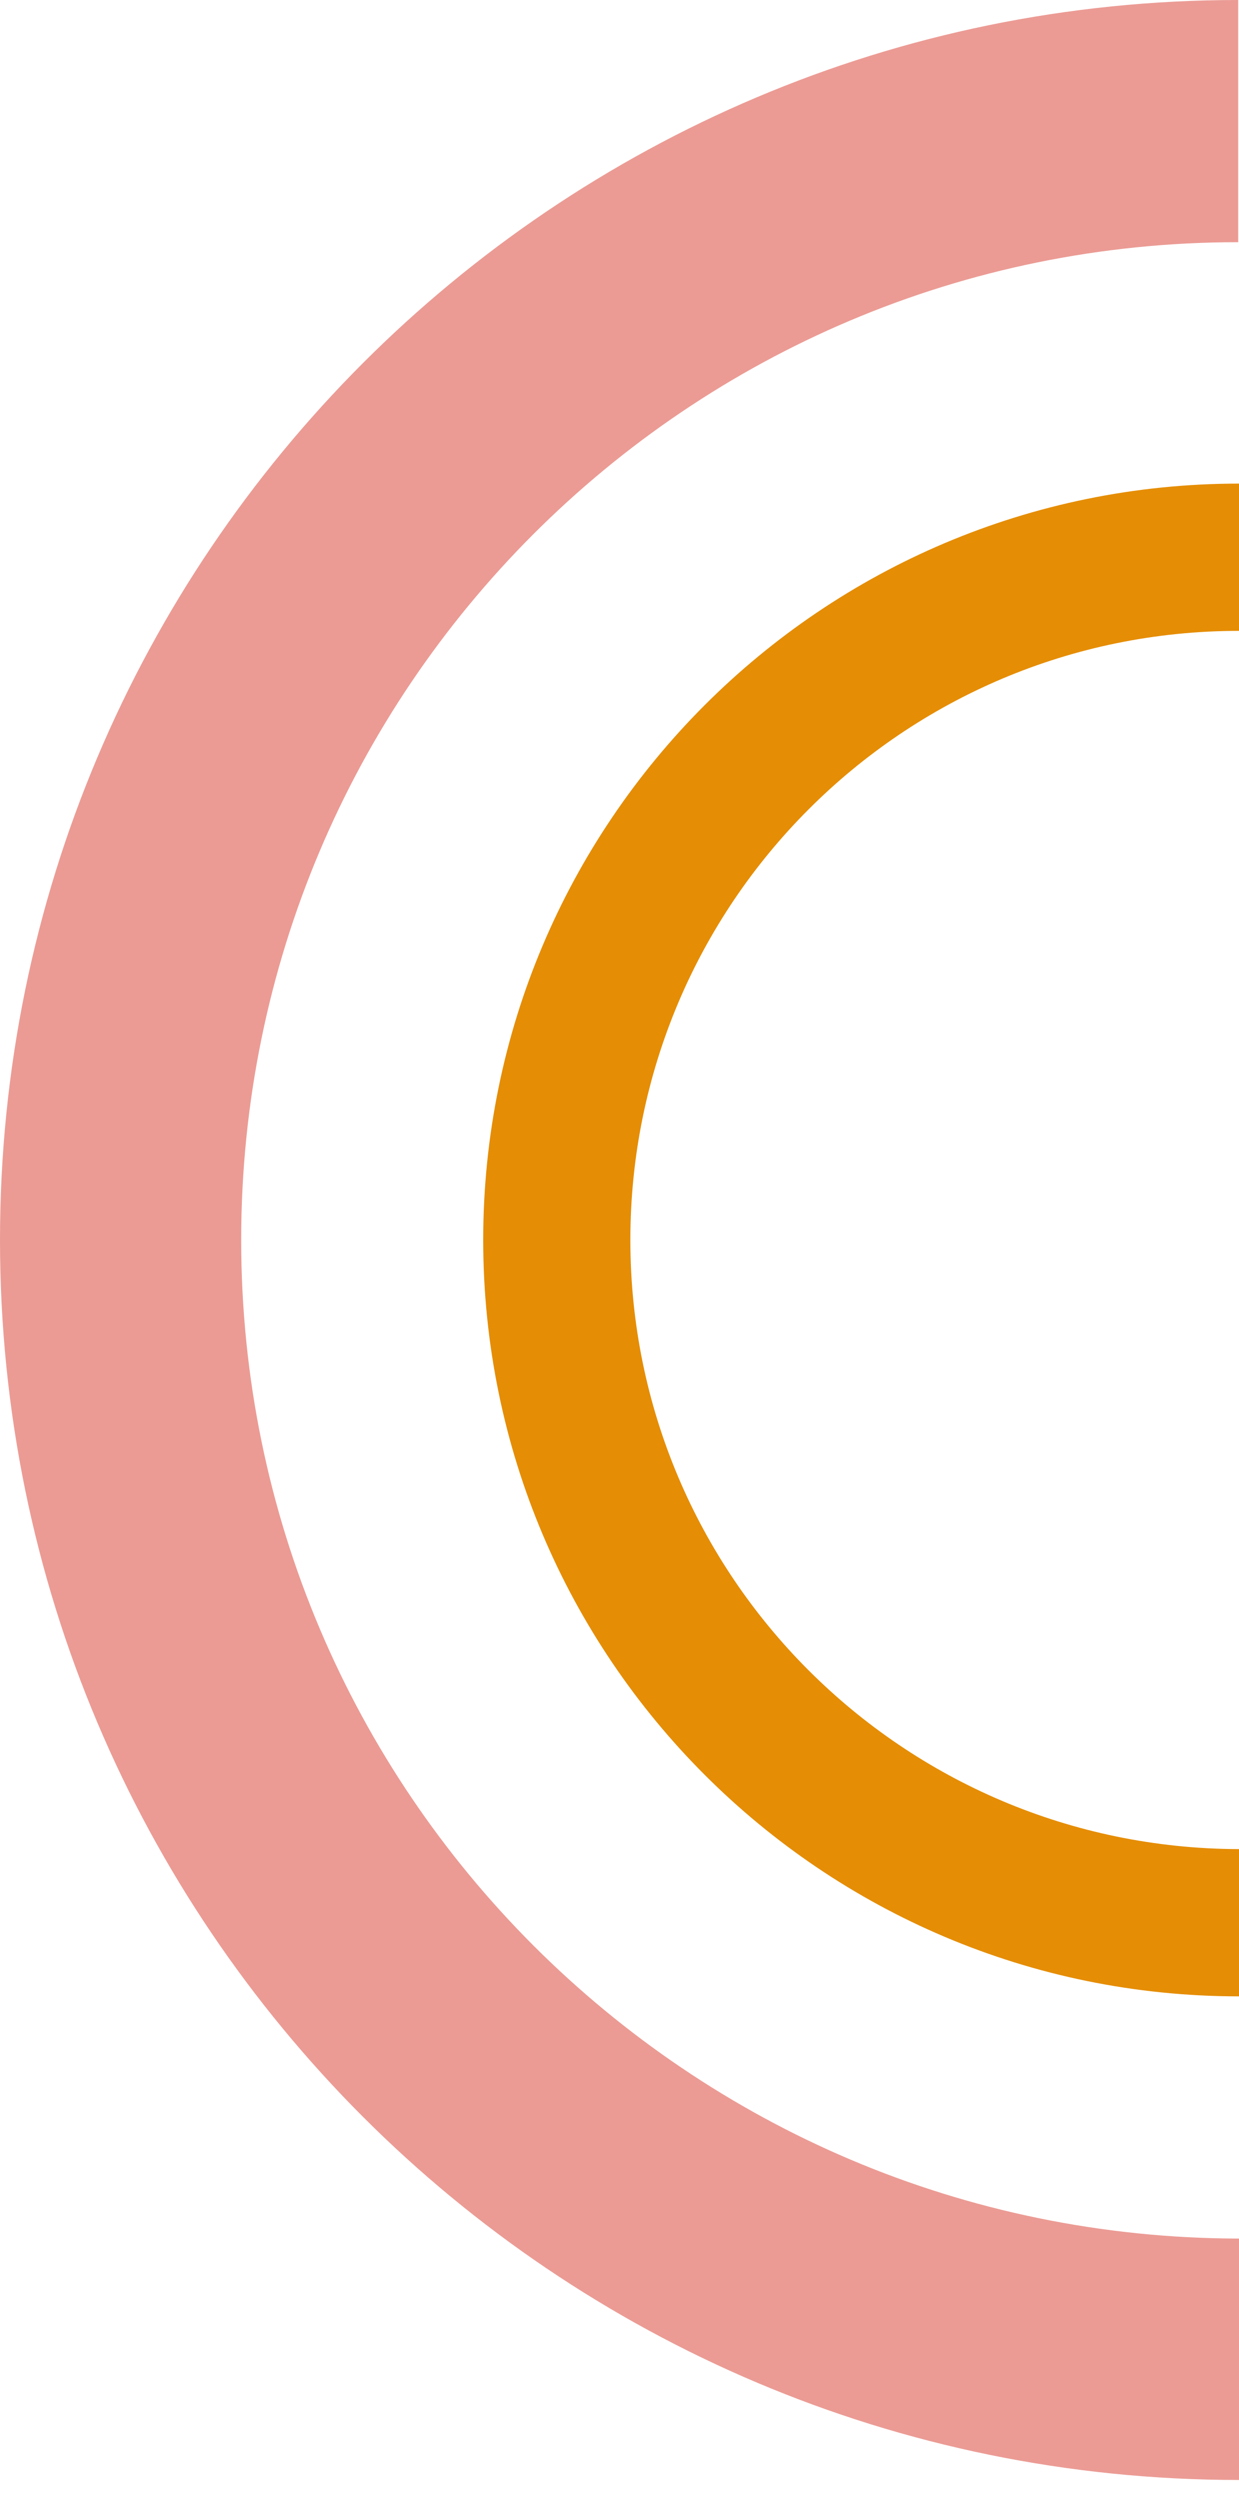
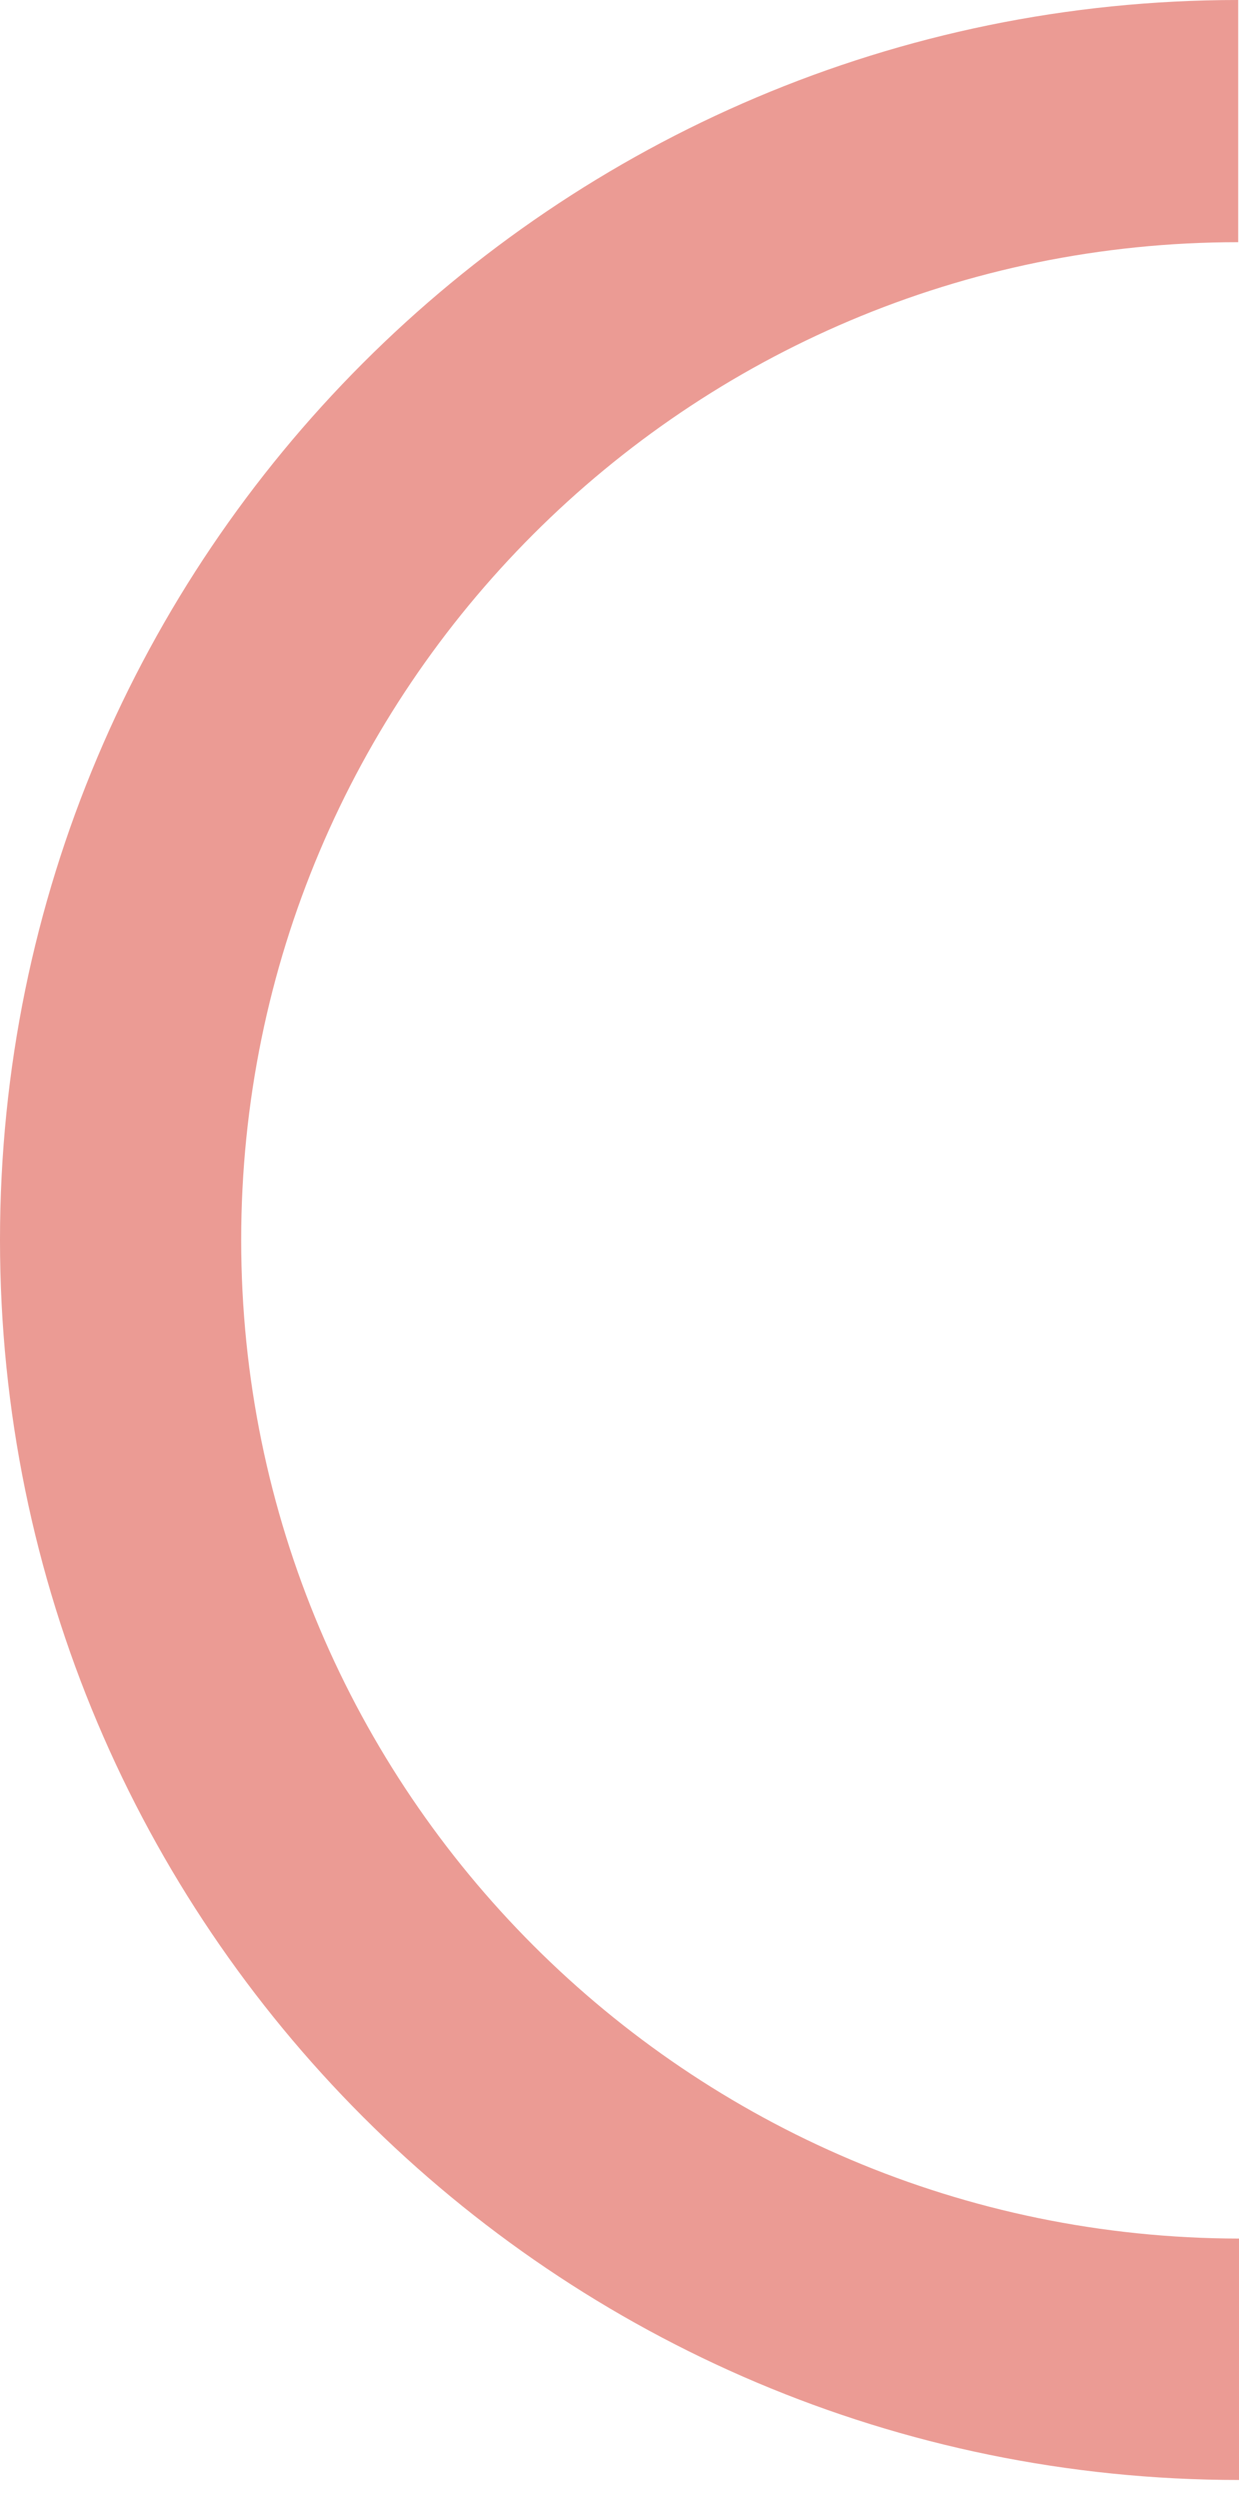
<svg xmlns="http://www.w3.org/2000/svg" width="60" height="121" fill="none">
  <path d="M11.68 60.02c0-26.68 21.61-48.297 48.281-48.297V0C26.866 0 0 26.874 0 60.02c0 33.145 26.866 60.019 60 60.019v-11.685c-26.671-.039-48.32-21.655-48.32-48.334z" fill="#EB9B94" />
-   <path d="M30.526 60.02c0-16.28 13.199-29.484 29.474-29.484v-7.128c-20.208 0-36.6 16.398-36.6 36.612 0 20.214 16.392 36.61 36.6 36.61v-7.127C43.725 89.464 30.526 76.3 30.526 60.02z" fill="#E58D05" />
</svg>